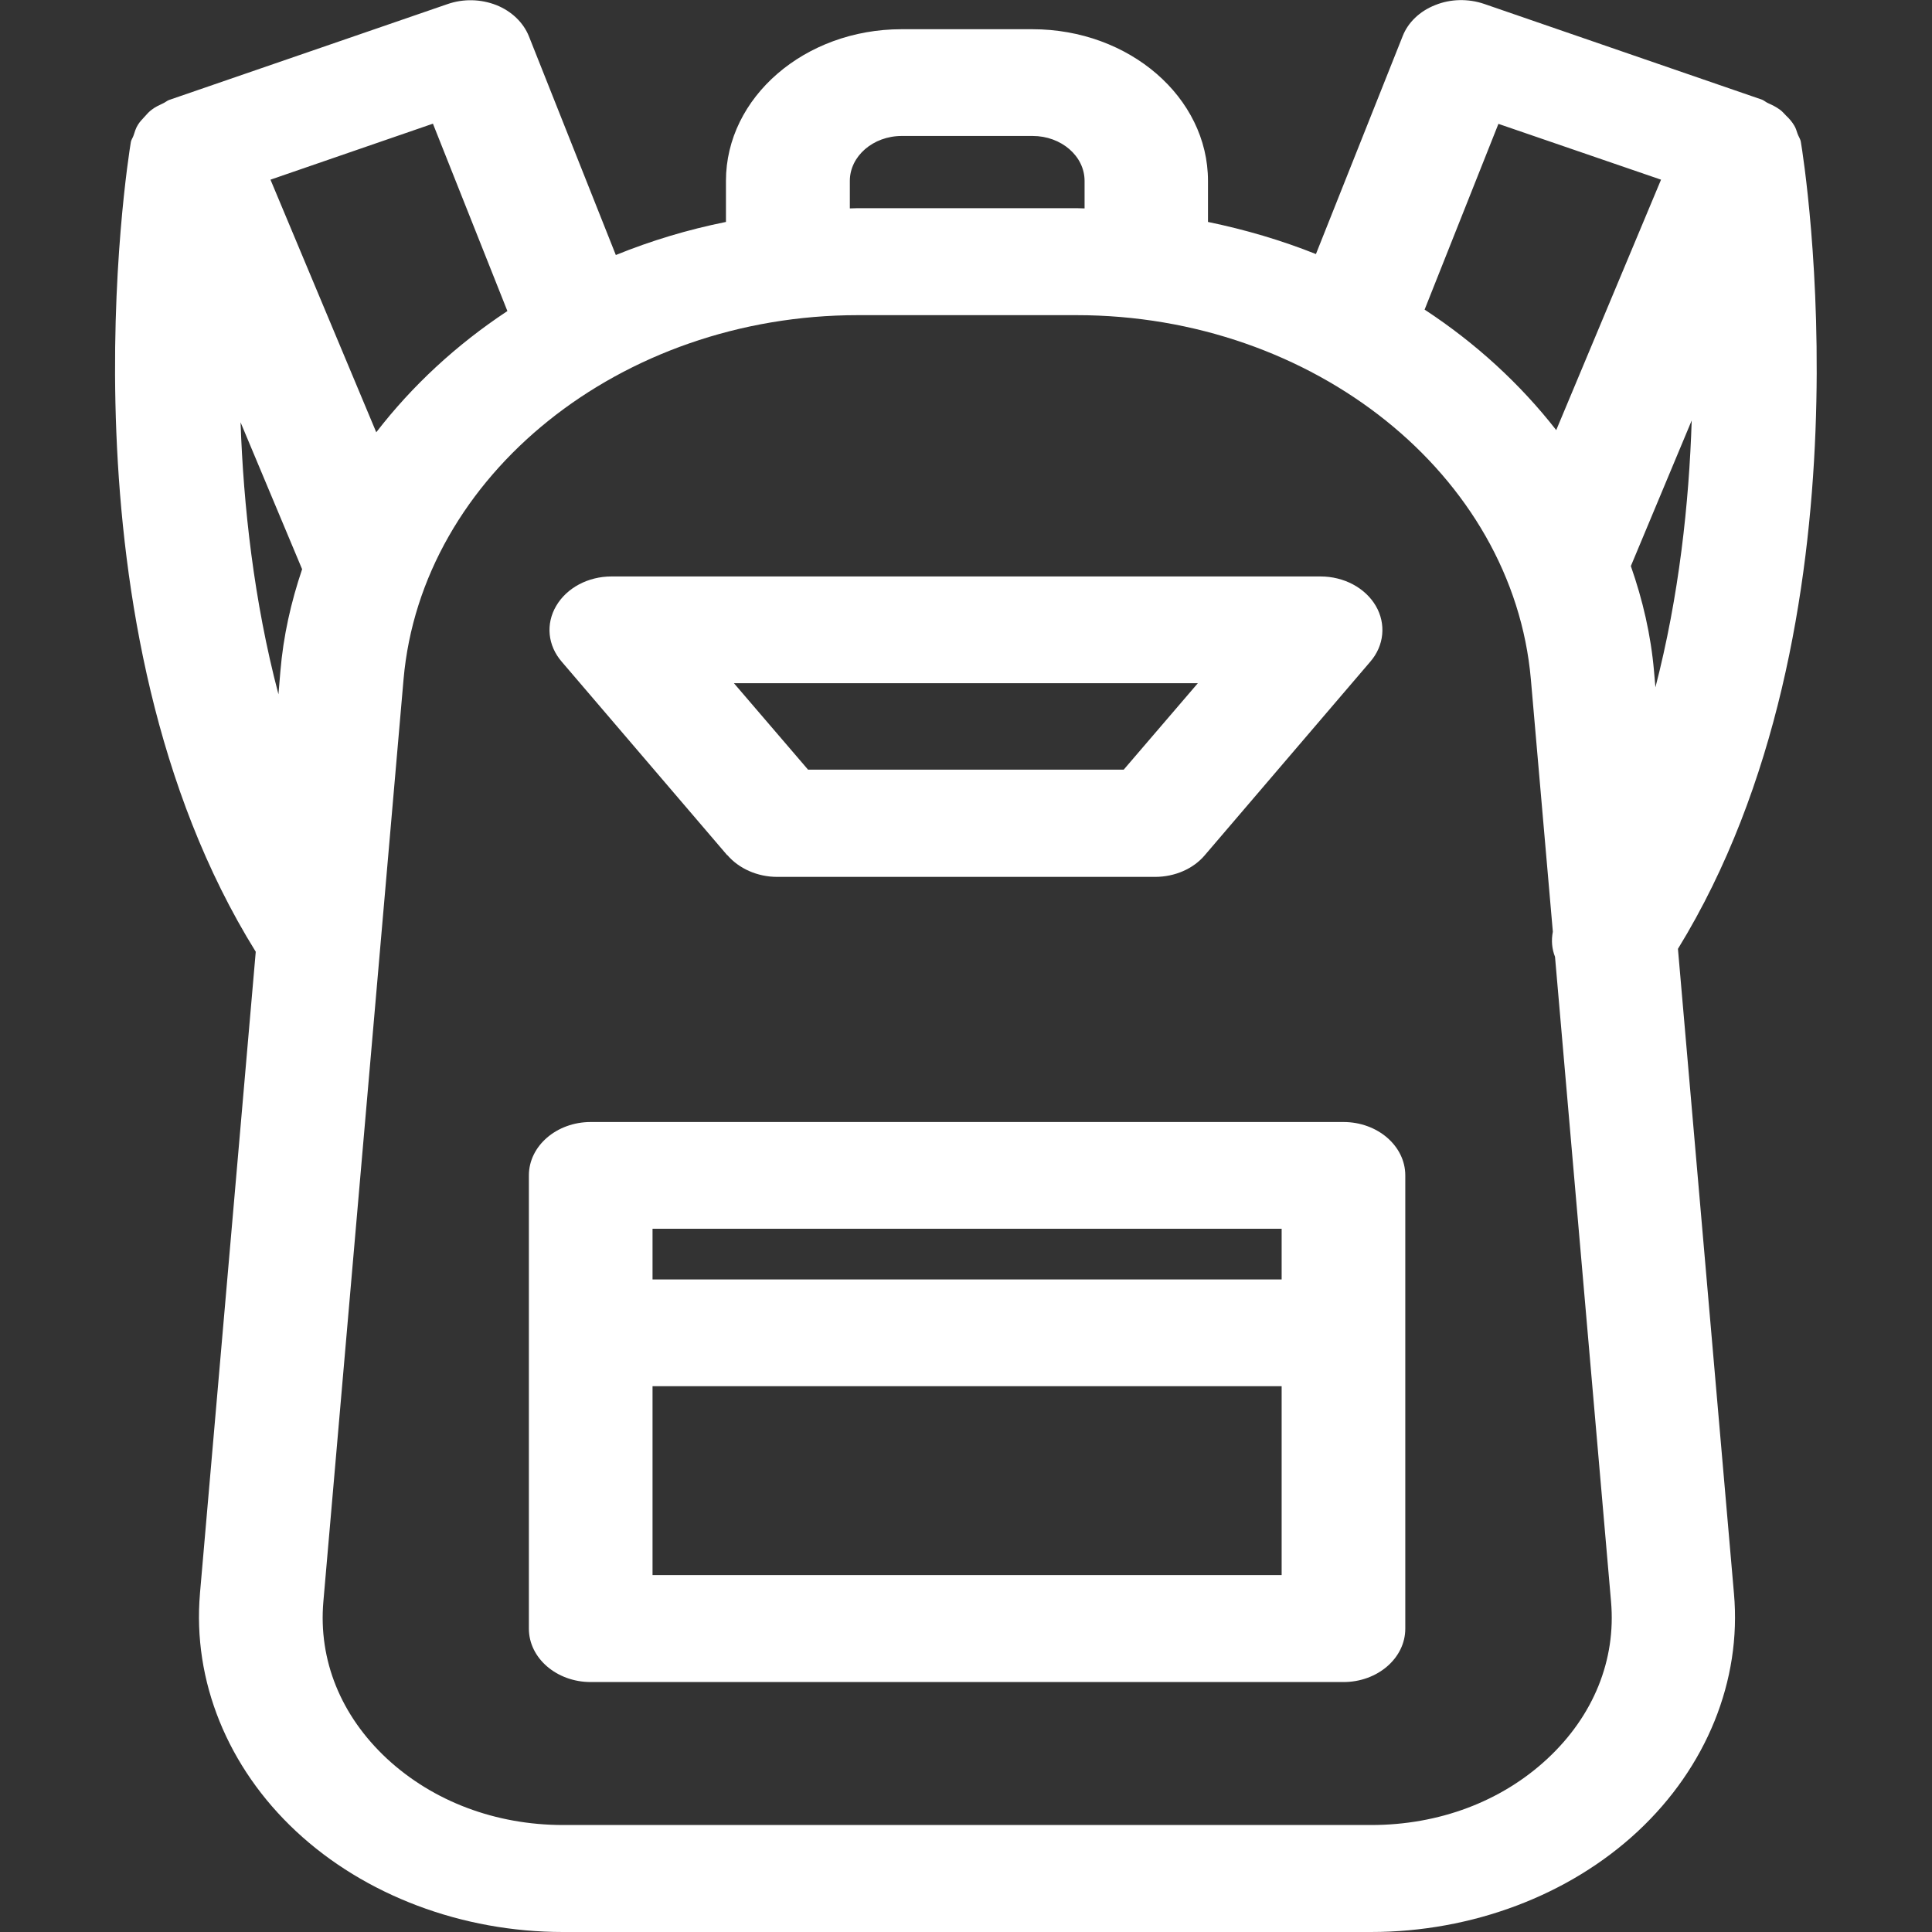
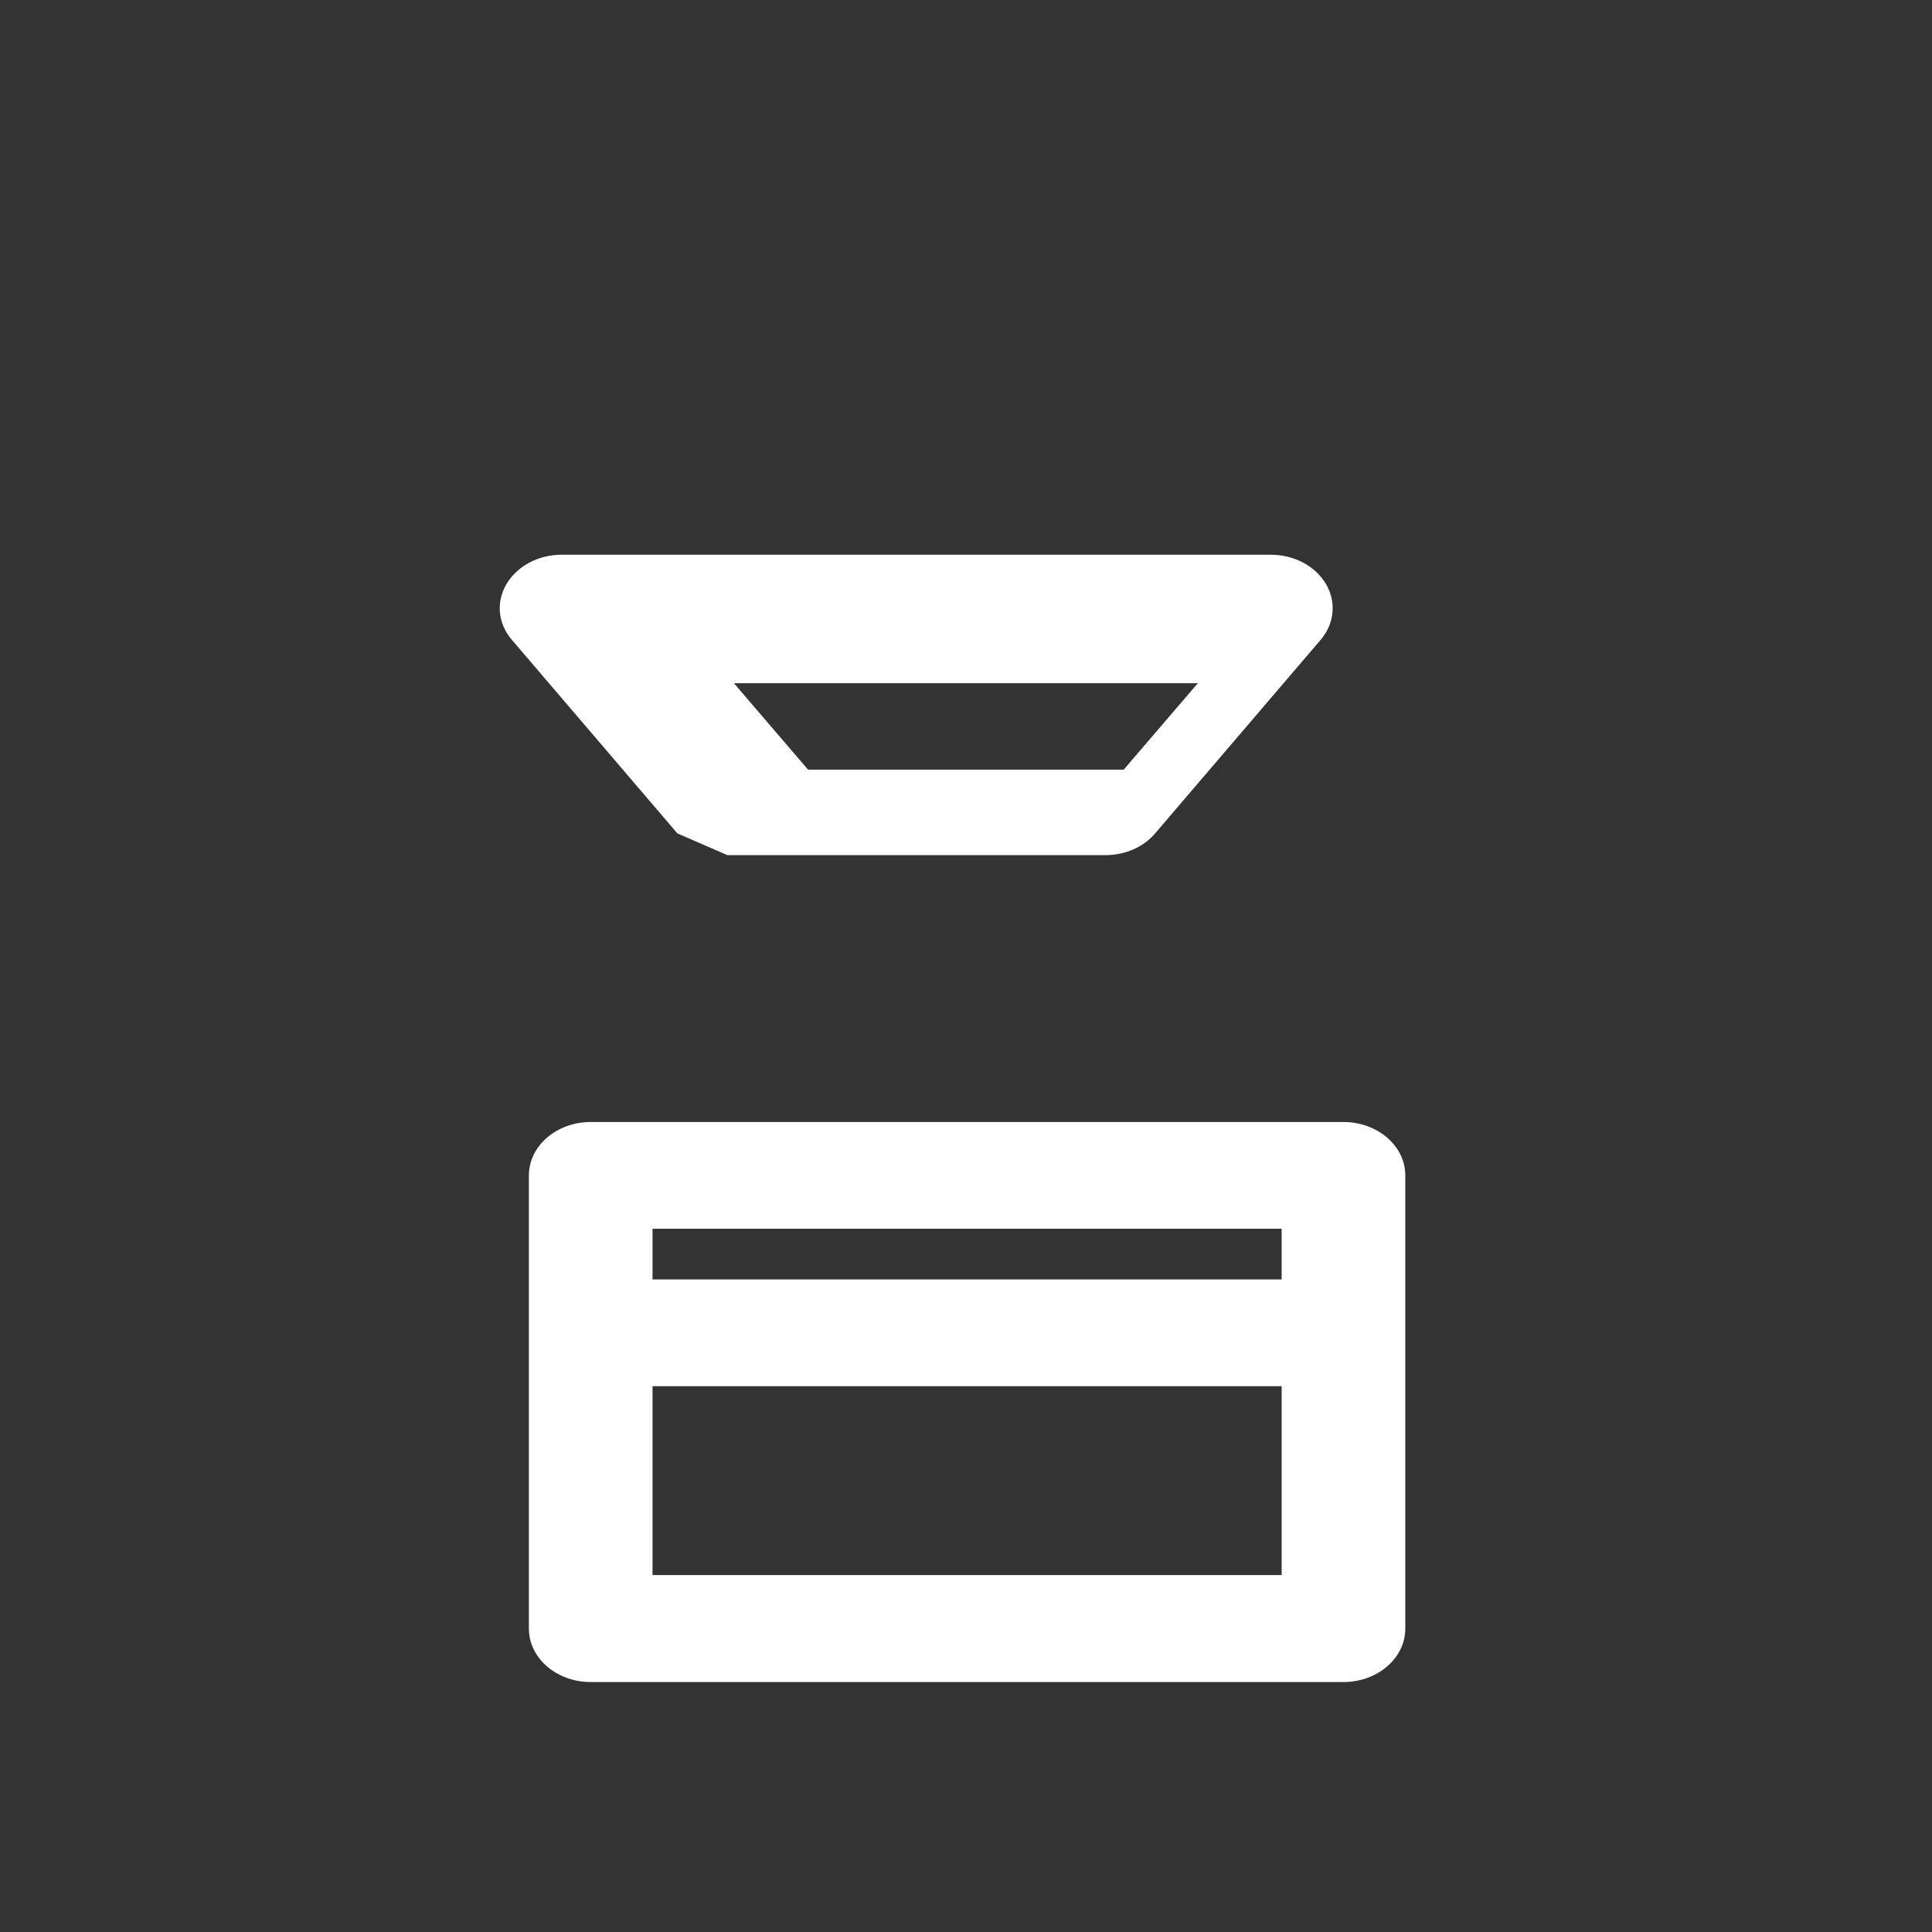
<svg xmlns="http://www.w3.org/2000/svg" id="Layer_1" viewBox="0 0 80 80">
  <rect x="0" y="0" width="80" height="80" fill="#333333" stroke="none" />
  <defs>
    <style>.cls-1{fill:#fff;stroke-width:0px;}</style>
  </defs>
-   <path class="cls-1" d="M8.28,65.99c-.31,3.61,1.14,7.19,3.98,9.84,2.84,2.65,6.87,4.17,11.05,4.17h33.46c4.18,0,8.21-1.52,11.05-4.17,2.84-2.65,4.3-6.24,3.98-9.84l-2.32-26.7c8.26-13.45,5.23-32.59,5.09-33.41-.02-.13-.1-.23-.14-.35-.04-.12-.07-.23-.14-.34-.09-.15-.2-.28-.33-.4-.09-.09-.16-.18-.26-.25-.15-.11-.31-.19-.49-.27-.09-.04-.15-.1-.24-.14L61.45.16c-.65-.22-1.38-.21-2.02.05-.64.25-1.13.72-1.35,1.29l-3.59,9.02c-1.43-.57-2.92-1.01-4.47-1.33v-1.7c0-3.46-3.26-6.28-7.27-6.28h-5.42c-4.01,0-7.27,2.82-7.27,6.28v1.7c-1.59.32-3.11.78-4.56,1.37l-3.6-9.06c-.23-.57-.72-1.04-1.35-1.29-.64-.25-1.36-.27-2.02-.04l-11.53,3.97c-.1.04-.17.11-.27.15-.15.07-.3.14-.43.24-.13.09-.22.2-.32.31-.1.11-.2.21-.27.33-.09.14-.13.29-.18.44-.03.09-.09.17-.11.26-.14.83-3.19,20.09,5.17,33.54l-2.31,26.57ZM68.55,28.49l-.06-.69c-.13-1.51-.47-2.96-.96-4.36l2.52-6.03c-.11,3.41-.52,7.27-1.51,11.08ZM62.05,5.13l6.73,2.31-4.34,10.37c-1.49-1.91-3.33-3.6-5.45-4.99l3.06-7.7ZM35.19,7.49c0-1.02.96-1.86,2.15-1.86h5.42c1.18,0,2.15.83,2.15,1.86v1.14c-.11,0-.22-.01-.33-.01h-9.06c-.11,0-.22.01-.33.01v-1.14ZM35.52,13.05h9.06c9.81,0,18.07,6.62,18.81,15.08l.91,10.45c-.07.36-.04.71.09,1.04l2.32,26.7c.21,2.41-.72,4.72-2.63,6.5-1.91,1.78-4.5,2.75-7.3,2.75H23.32c-2.8,0-5.39-.98-7.3-2.75-1.91-1.78-2.84-4.08-2.63-6.5l3.32-38.19c.74-8.46,9-15.08,18.81-15.08ZM17.93,5.13l3.08,7.75c-2.12,1.4-3.95,3.1-5.43,5.02l-4.38-10.46,6.73-2.32ZM9.95,17.46l2.56,6.11c-.46,1.36-.78,2.77-.9,4.23l-.08.95c-1.02-3.87-1.45-7.81-1.57-11.29Z" />
  <path class="cls-1" d="M24.46,69.65h31.17c1.41,0,2.56-.99,2.56-2.21v-18.77c0-1.22-1.15-2.21-2.56-2.21h-31.17c-1.41,0-2.56.99-2.56,2.21v18.77c0,1.22,1.15,2.21,2.56,2.21ZM27.02,50.88h26.05v2.1h-26.05v-2.1ZM27.02,57.4h26.05v7.82h-26.05v-7.82Z" />
-   <path class="cls-1" d="M30.12,35.41c.48.56,1.25.9,2.06.9h15.65c.81,0,1.58-.33,2.06-.9l6.85-8.01c.58-.67.66-1.57.23-2.31-.44-.75-1.32-1.22-2.29-1.22h-29.36c-.97,0-1.85.47-2.29,1.22-.44.75-.35,1.64.23,2.31l6.85,8.01ZM49.6,28.29l-3.07,3.58h-13.07l-3.07-3.58h19.2Z" />
+   <path class="cls-1" d="M30.12,35.41h15.65c.81,0,1.58-.33,2.06-.9l6.85-8.01c.58-.67.66-1.57.23-2.31-.44-.75-1.32-1.22-2.29-1.22h-29.36c-.97,0-1.85.47-2.29,1.22-.44.75-.35,1.64.23,2.31l6.85,8.01ZM49.6,28.29l-3.07,3.58h-13.07l-3.07-3.58h19.2Z" />
</svg>